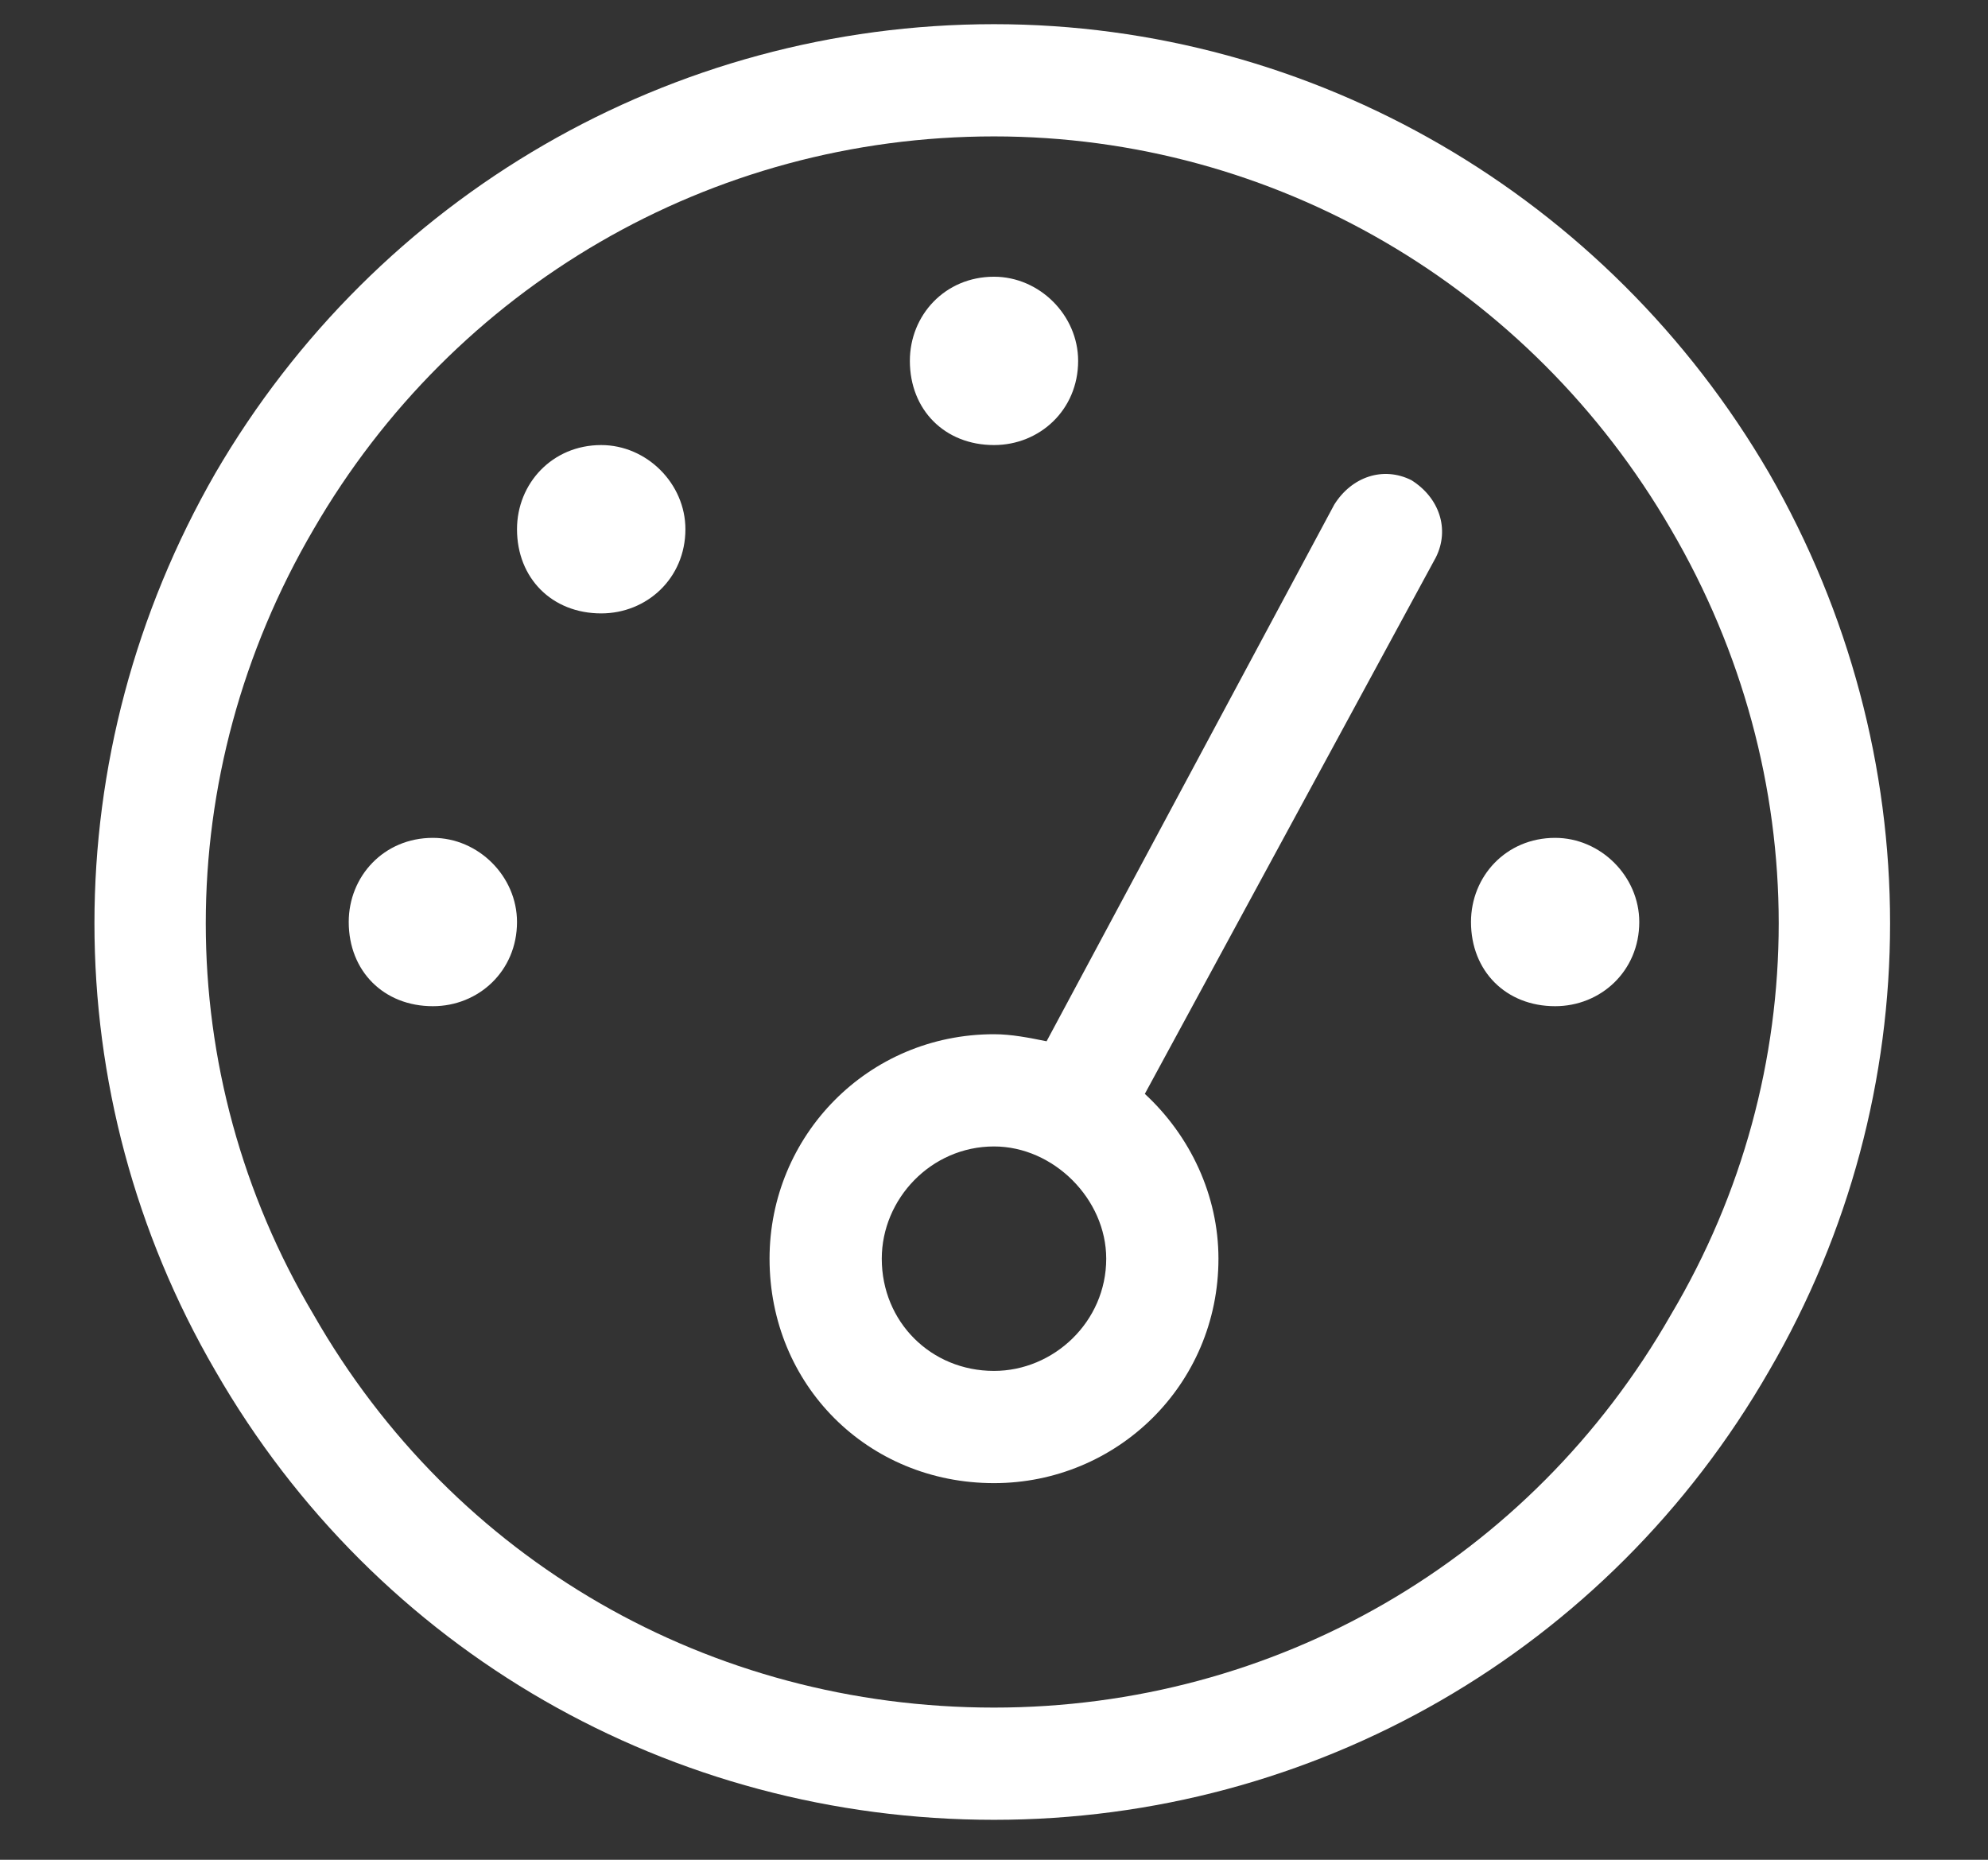
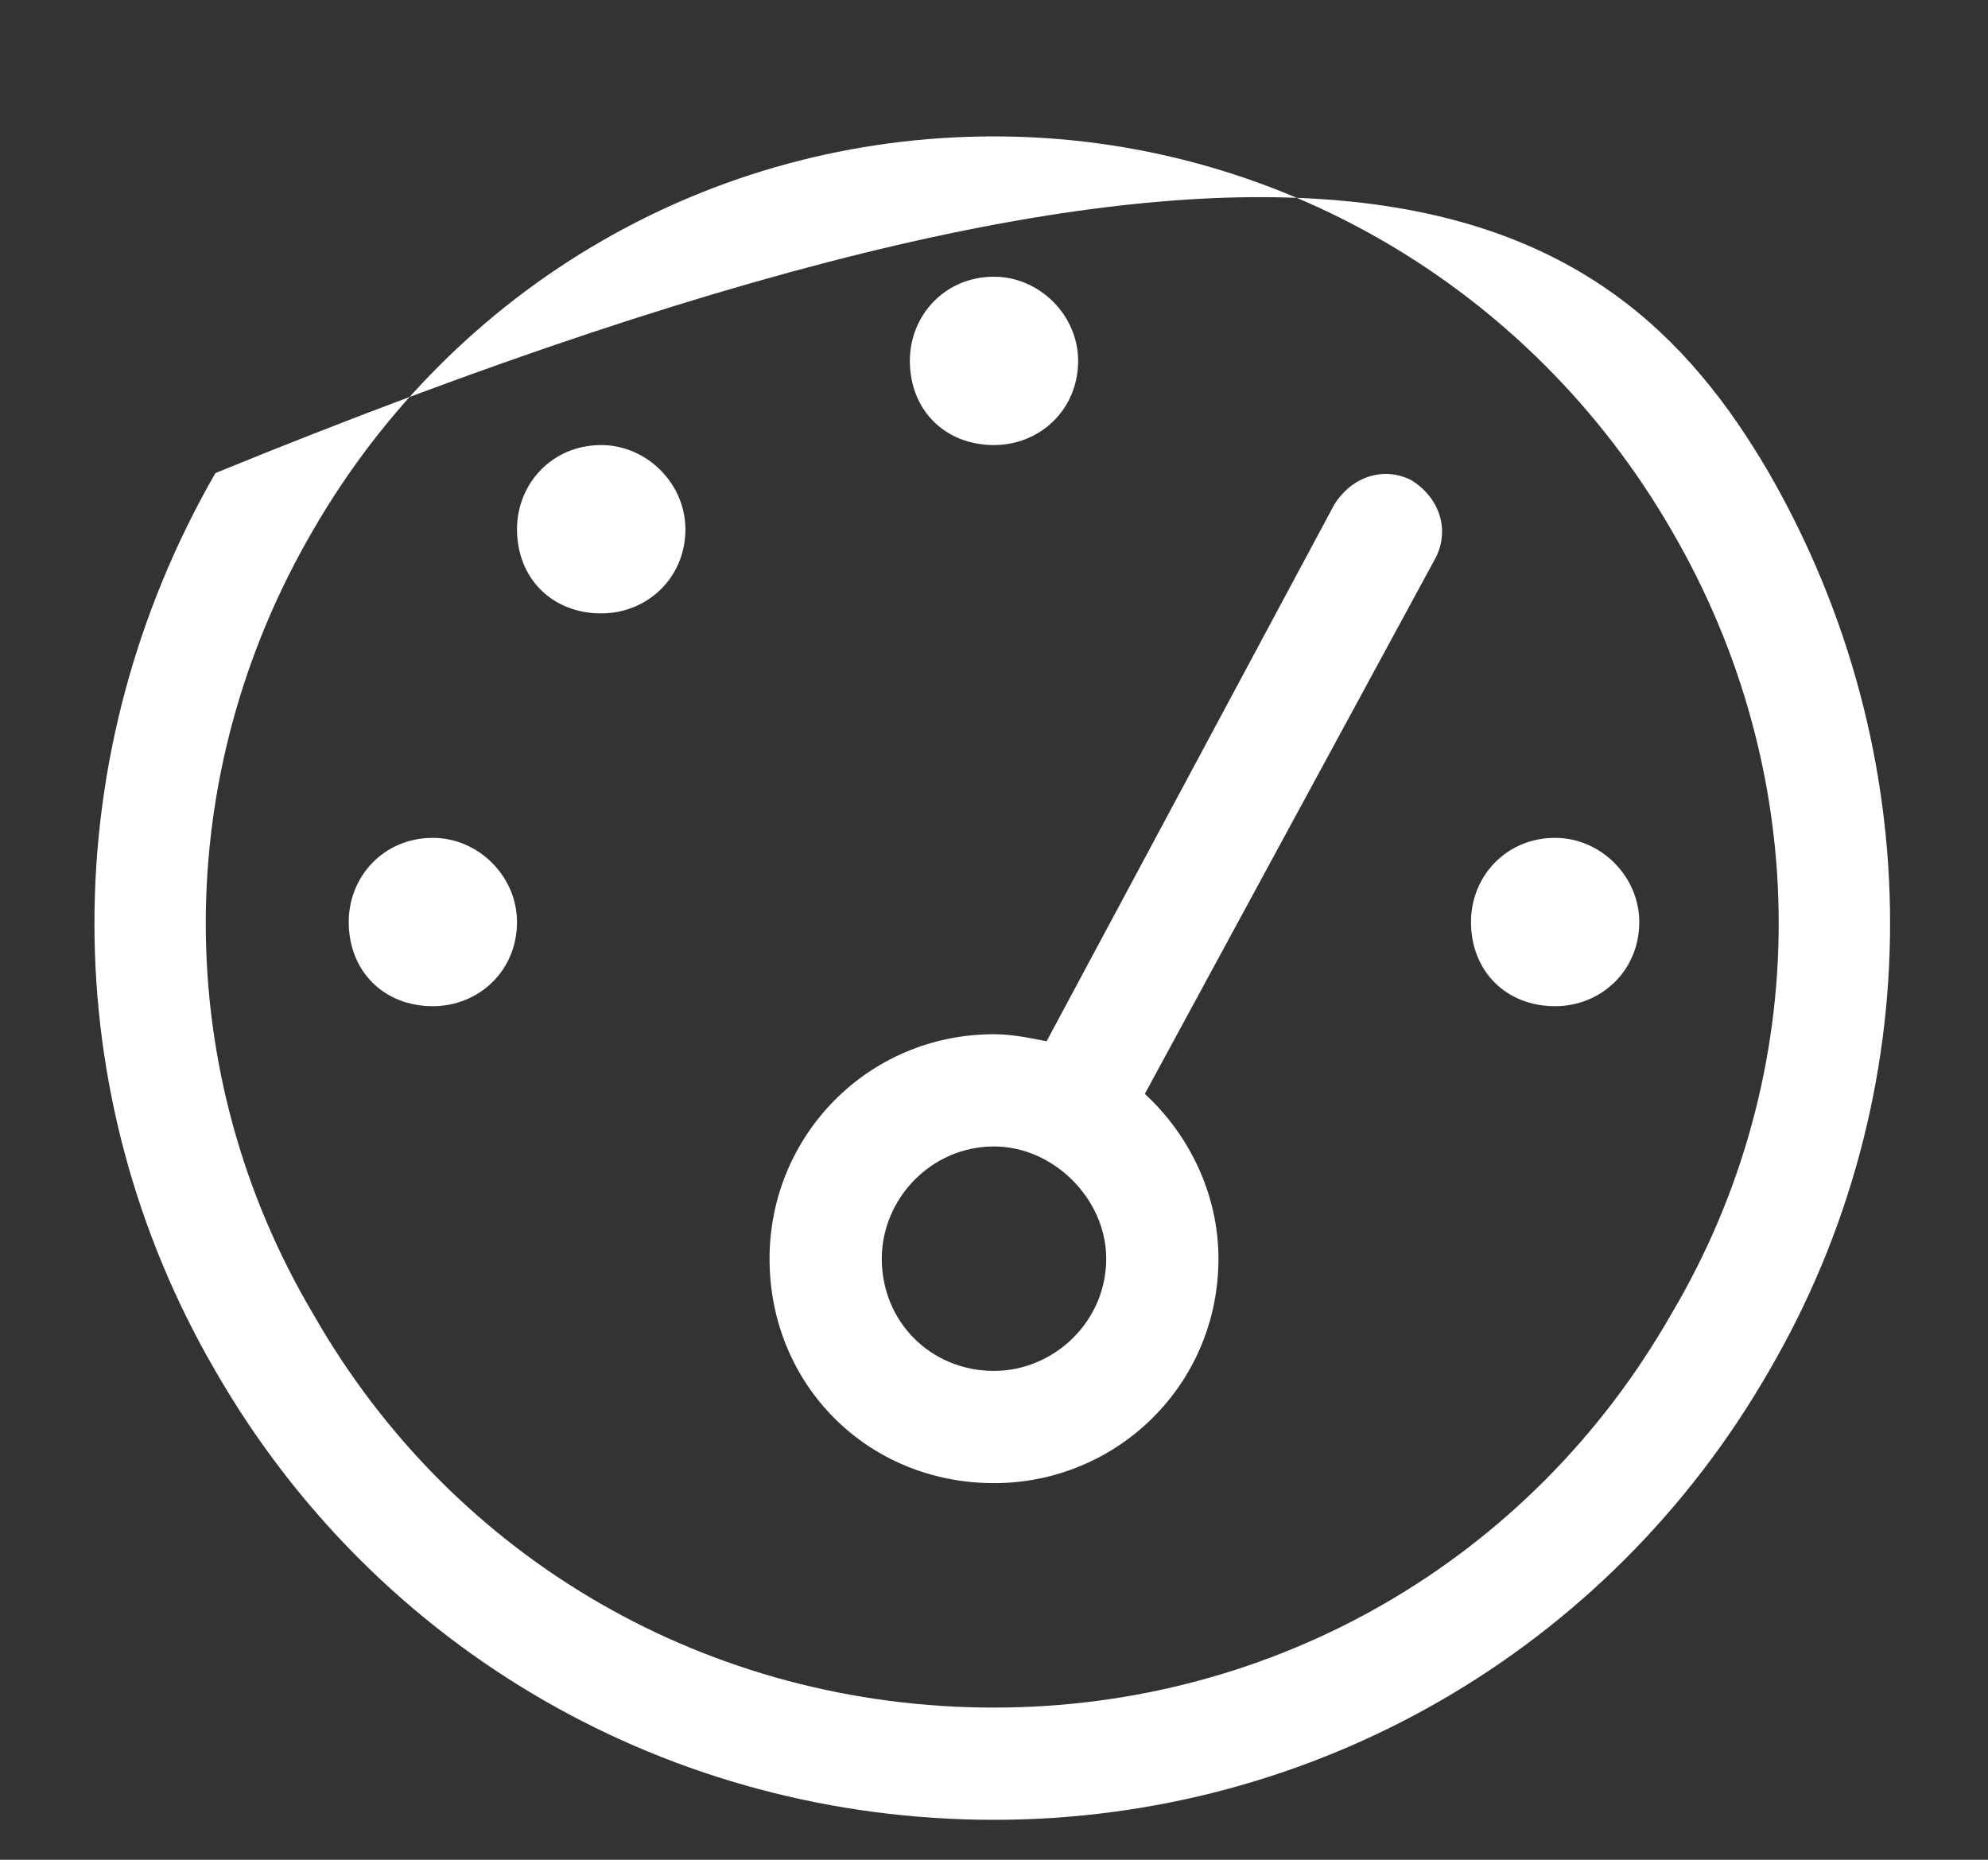
<svg xmlns="http://www.w3.org/2000/svg" width="31" height="29" viewBox="0 0 31 29" fill="none">
  <rect x="0" y="0" width="31" height="29" fill="#333333" stroke="none" />
-   <path d="M15.5 2.127C11.07 2.127 7.078 4.479 4.891 8.252C2.648 12.081 2.648 16.729 4.891 20.502C7.078 24.331 11.07 26.627 15.5 26.627C19.875 26.627 23.867 24.331 26.055 20.502C28.297 16.729 28.297 12.081 26.055 8.252C23.867 4.479 19.875 2.127 15.5 2.127ZM15.5 28.377C10.469 28.377 5.875 25.752 3.359 21.377C0.844 17.057 0.844 11.752 3.359 7.377C5.875 3.057 10.469 0.377 15.5 0.377C20.477 0.377 25.07 3.057 27.586 7.377C30.102 11.752 30.102 17.057 27.586 21.377C25.07 25.752 20.477 28.377 15.5 28.377ZM16.812 5.627C16.812 6.393 16.211 6.94 15.5 6.94C14.734 6.94 14.188 6.393 14.188 5.627C14.188 4.917 14.734 4.315 15.5 4.315C16.211 4.315 16.812 4.917 16.812 5.627ZM13.75 19.627C13.75 20.612 14.516 21.377 15.5 21.377C16.43 21.377 17.25 20.612 17.25 19.627C17.25 18.698 16.43 17.877 15.5 17.877C14.516 17.877 13.75 18.698 13.75 19.627ZM19 19.627C19 21.596 17.414 23.127 15.5 23.127C13.531 23.127 12 21.596 12 19.627C12 17.713 13.531 16.127 15.5 16.127C15.773 16.127 16.047 16.182 16.32 16.237L20.805 7.87C21.078 7.432 21.57 7.268 22.008 7.487C22.445 7.76 22.609 8.252 22.391 8.69L17.852 17.057C18.562 17.713 19 18.643 19 19.627ZM10.688 8.252C10.688 9.018 10.086 9.565 9.375 9.565C8.609 9.565 8.062 9.018 8.062 8.252C8.062 7.542 8.609 6.94 9.375 6.94C10.086 6.94 10.688 7.542 10.688 8.252ZM6.75 15.69C5.984 15.69 5.438 15.143 5.438 14.377C5.438 13.666 5.984 13.065 6.75 13.065C7.461 13.065 8.062 13.666 8.062 14.377C8.062 15.143 7.461 15.69 6.75 15.69ZM25.562 14.377C25.562 15.143 24.961 15.69 24.25 15.69C23.484 15.69 22.938 15.143 22.938 14.377C22.938 13.666 23.484 13.065 24.25 13.065C24.961 13.065 25.562 13.666 25.562 14.377Z" fill="white" />
+   <path d="M15.5 2.127C11.07 2.127 7.078 4.479 4.891 8.252C2.648 12.081 2.648 16.729 4.891 20.502C7.078 24.331 11.07 26.627 15.5 26.627C19.875 26.627 23.867 24.331 26.055 20.502C28.297 16.729 28.297 12.081 26.055 8.252C23.867 4.479 19.875 2.127 15.5 2.127ZM15.5 28.377C10.469 28.377 5.875 25.752 3.359 21.377C0.844 17.057 0.844 11.752 3.359 7.377C20.477 0.377 25.07 3.057 27.586 7.377C30.102 11.752 30.102 17.057 27.586 21.377C25.07 25.752 20.477 28.377 15.5 28.377ZM16.812 5.627C16.812 6.393 16.211 6.94 15.5 6.94C14.734 6.94 14.188 6.393 14.188 5.627C14.188 4.917 14.734 4.315 15.5 4.315C16.211 4.315 16.812 4.917 16.812 5.627ZM13.75 19.627C13.75 20.612 14.516 21.377 15.5 21.377C16.43 21.377 17.25 20.612 17.25 19.627C17.25 18.698 16.43 17.877 15.5 17.877C14.516 17.877 13.75 18.698 13.75 19.627ZM19 19.627C19 21.596 17.414 23.127 15.5 23.127C13.531 23.127 12 21.596 12 19.627C12 17.713 13.531 16.127 15.5 16.127C15.773 16.127 16.047 16.182 16.32 16.237L20.805 7.87C21.078 7.432 21.57 7.268 22.008 7.487C22.445 7.76 22.609 8.252 22.391 8.69L17.852 17.057C18.562 17.713 19 18.643 19 19.627ZM10.688 8.252C10.688 9.018 10.086 9.565 9.375 9.565C8.609 9.565 8.062 9.018 8.062 8.252C8.062 7.542 8.609 6.94 9.375 6.94C10.086 6.94 10.688 7.542 10.688 8.252ZM6.75 15.69C5.984 15.69 5.438 15.143 5.438 14.377C5.438 13.666 5.984 13.065 6.75 13.065C7.461 13.065 8.062 13.666 8.062 14.377C8.062 15.143 7.461 15.69 6.75 15.69ZM25.562 14.377C25.562 15.143 24.961 15.69 24.25 15.69C23.484 15.69 22.938 15.143 22.938 14.377C22.938 13.666 23.484 13.065 24.25 13.065C24.961 13.065 25.562 13.666 25.562 14.377Z" fill="white" />
</svg>